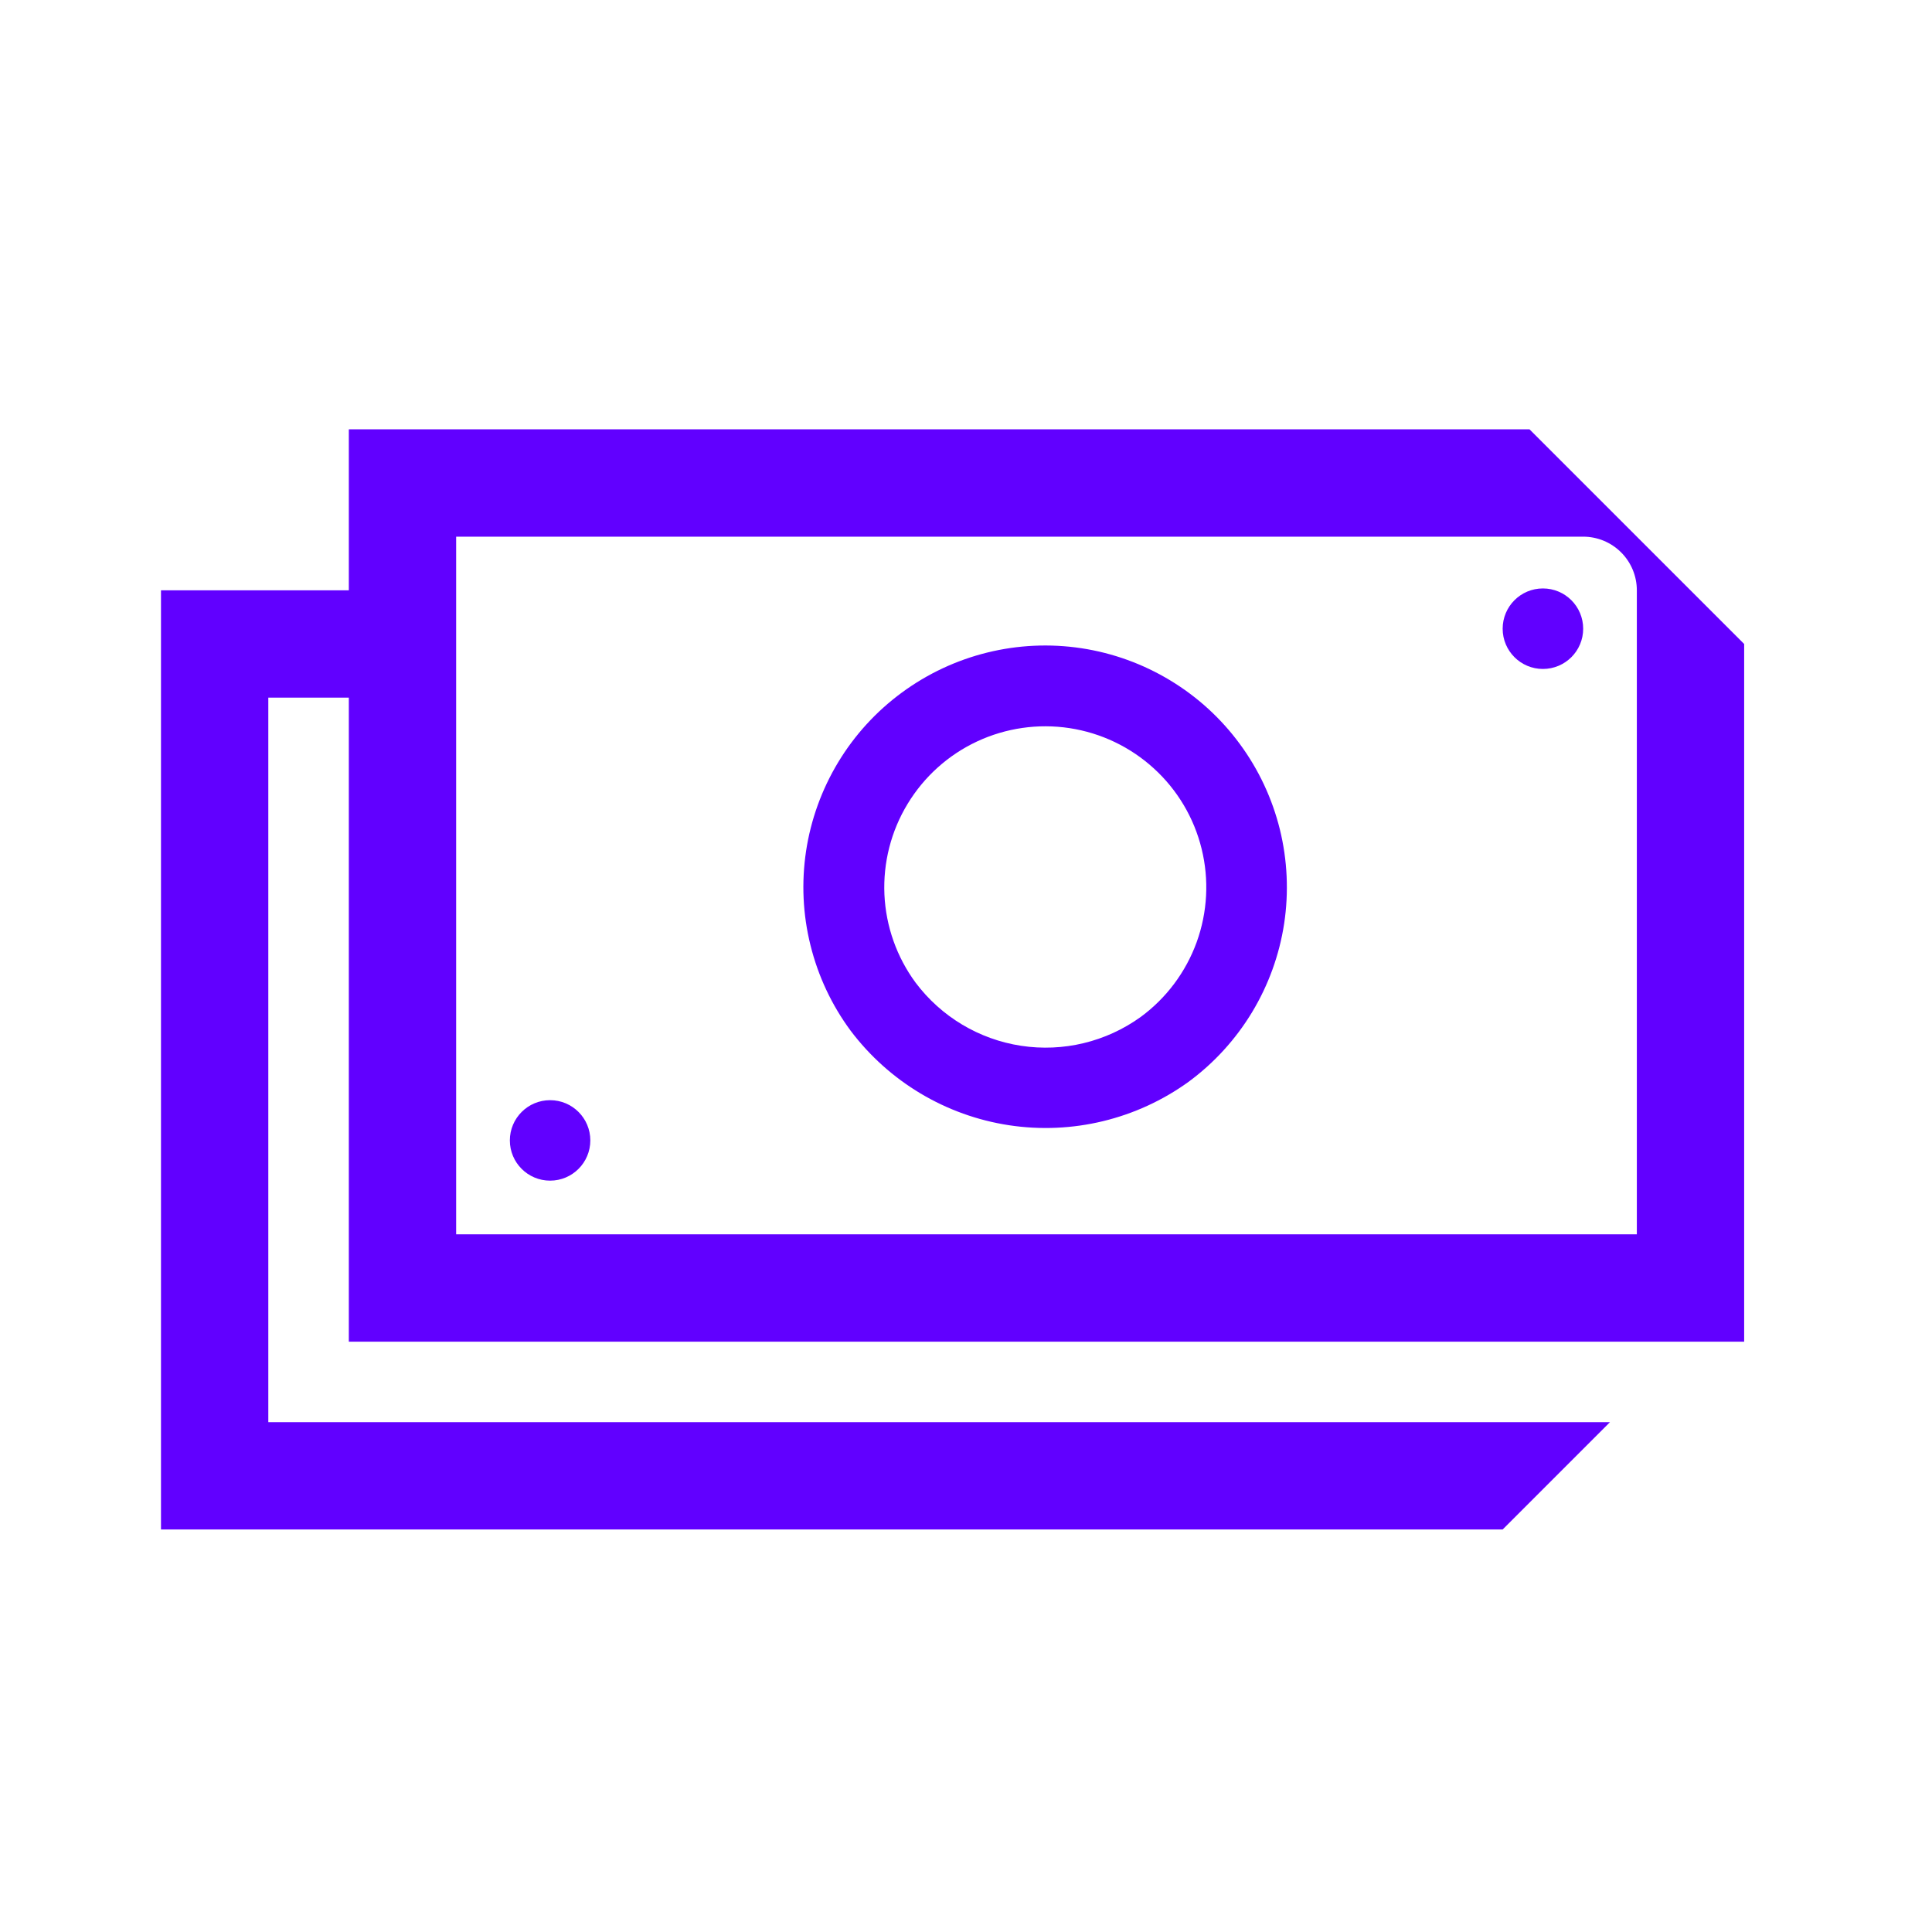
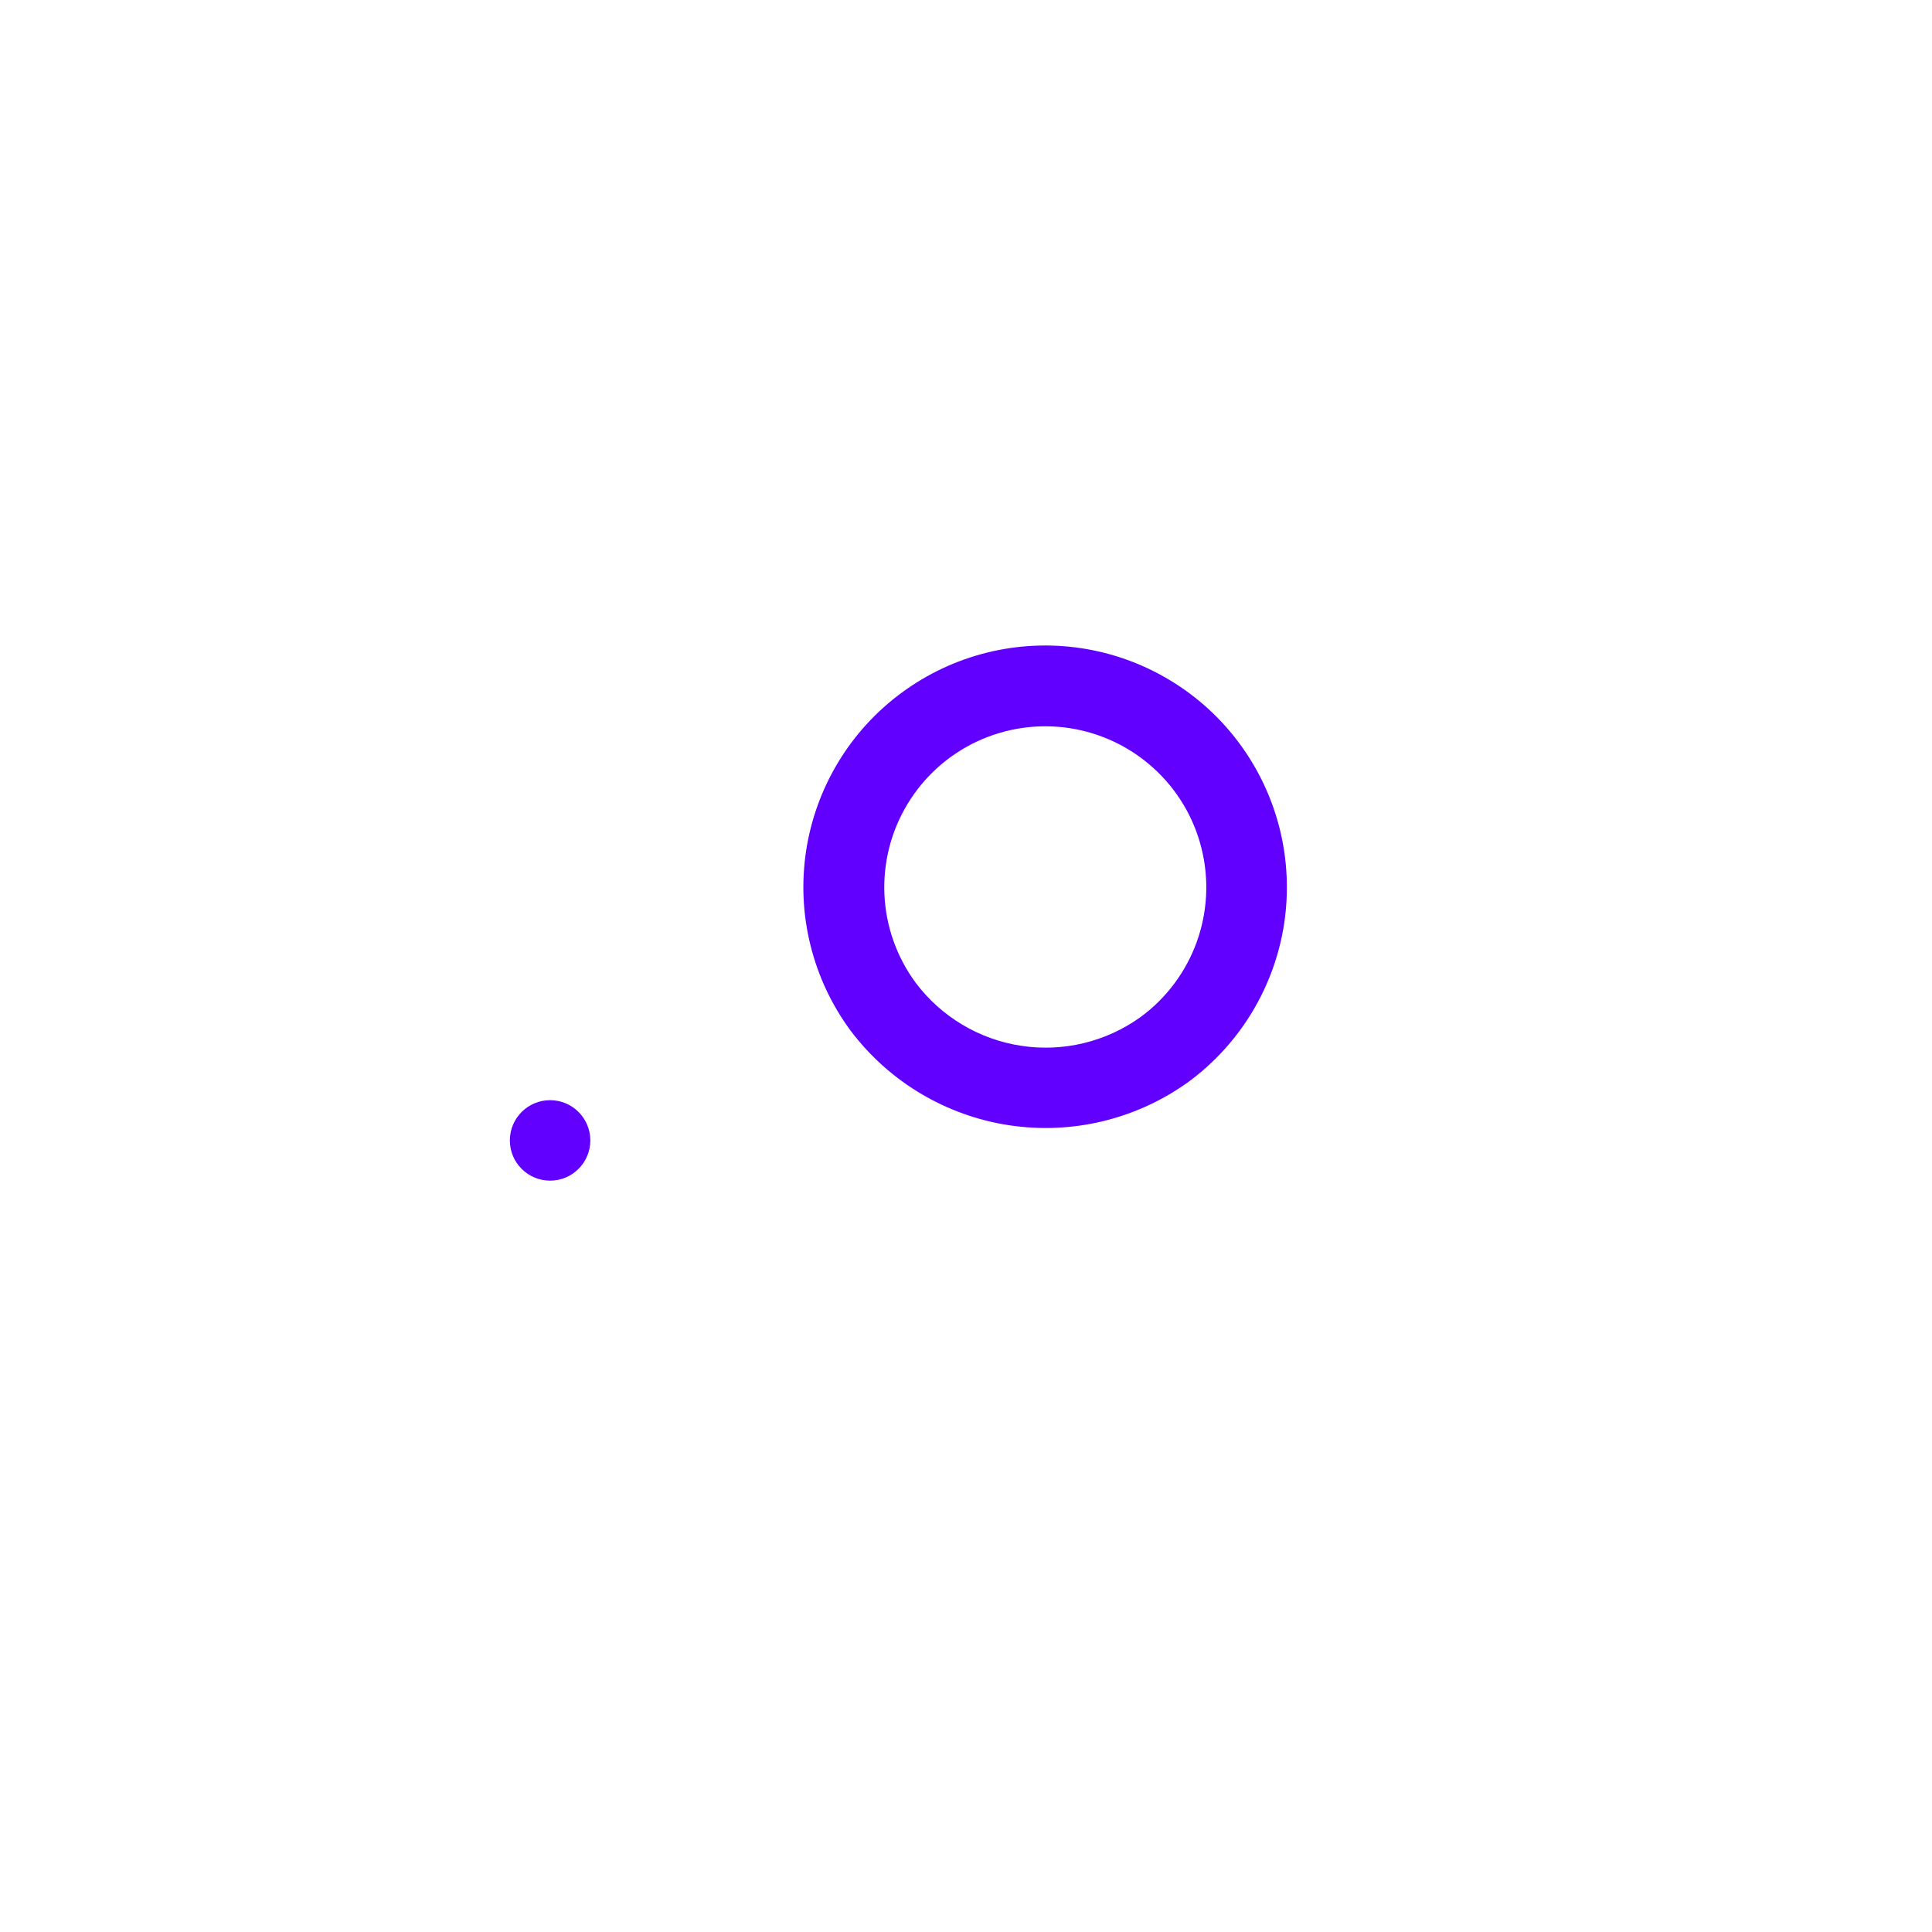
<svg xmlns="http://www.w3.org/2000/svg" width="40" height="40" viewBox="0 0 40 40" fill="none">
  <g id="Money_72">
    <g id="Icon">
      <path d="M12.222 23.611C12.222 24.071 11.849 24.444 11.389 24.444C10.929 24.444 10.556 24.071 10.556 23.611C10.556 23.151 10.929 22.778 11.389 22.778C11.849 22.778 12.222 23.151 12.222 23.611Z" fill="#6100FF" />
-       <path d="M31.944 13.85C32.405 13.85 32.778 13.477 32.778 13.017C32.778 12.556 32.405 12.183 31.944 12.183C31.484 12.183 31.111 12.556 31.111 13.017C31.111 13.477 31.484 13.85 31.944 13.85Z" fill="#6100FF" />
      <path fill-rule="evenodd" clip-rule="evenodd" d="M17.354 15.781C17.694 15.218 18.142 14.728 18.672 14.339C19.741 13.552 21.079 13.222 22.391 13.421C23.041 13.52 23.665 13.746 24.227 14.086C24.79 14.426 25.28 14.873 25.669 15.403C26.059 15.932 26.34 16.533 26.498 17.171C26.655 17.809 26.685 18.472 26.587 19.122C26.488 19.771 26.262 20.395 25.922 20.958C25.582 21.52 25.135 22.01 24.605 22.4C23.532 23.173 22.199 23.495 20.892 23.297C19.584 23.098 18.407 22.395 17.611 21.339C17.22 20.81 16.938 20.209 16.78 19.57C16.621 18.932 16.591 18.269 16.689 17.619C16.788 16.968 17.014 16.344 17.354 15.781ZM21.141 21.652C22.012 21.785 22.901 21.571 23.617 21.055C24.148 20.665 24.551 20.125 24.776 19.506C25 18.886 25.036 18.213 24.878 17.573C24.721 16.933 24.377 16.354 23.89 15.91C23.403 15.465 22.796 15.175 22.144 15.075C21.492 14.976 20.826 15.072 20.229 15.351C19.632 15.63 19.131 16.081 18.79 16.645C18.448 17.208 18.282 17.861 18.311 18.52C18.341 19.178 18.565 19.813 18.956 20.344C19.485 21.049 20.269 21.519 21.141 21.652Z" fill="#6100FF" />
-       <path fill-rule="evenodd" clip-rule="evenodd" d="M36.111 13.333V27.778H7.222V14.444H5.555V29.444H33.333L31.111 31.666H3.333V12.222H7.222V8.889H31.667L36.111 13.333ZM32.778 11.111H9.444V25.555H33.889V12.222C33.889 11.927 33.772 11.645 33.563 11.436C33.355 11.228 33.072 11.111 32.778 11.111Z" fill="#6100FF" />
    </g>
  </g>
</svg>